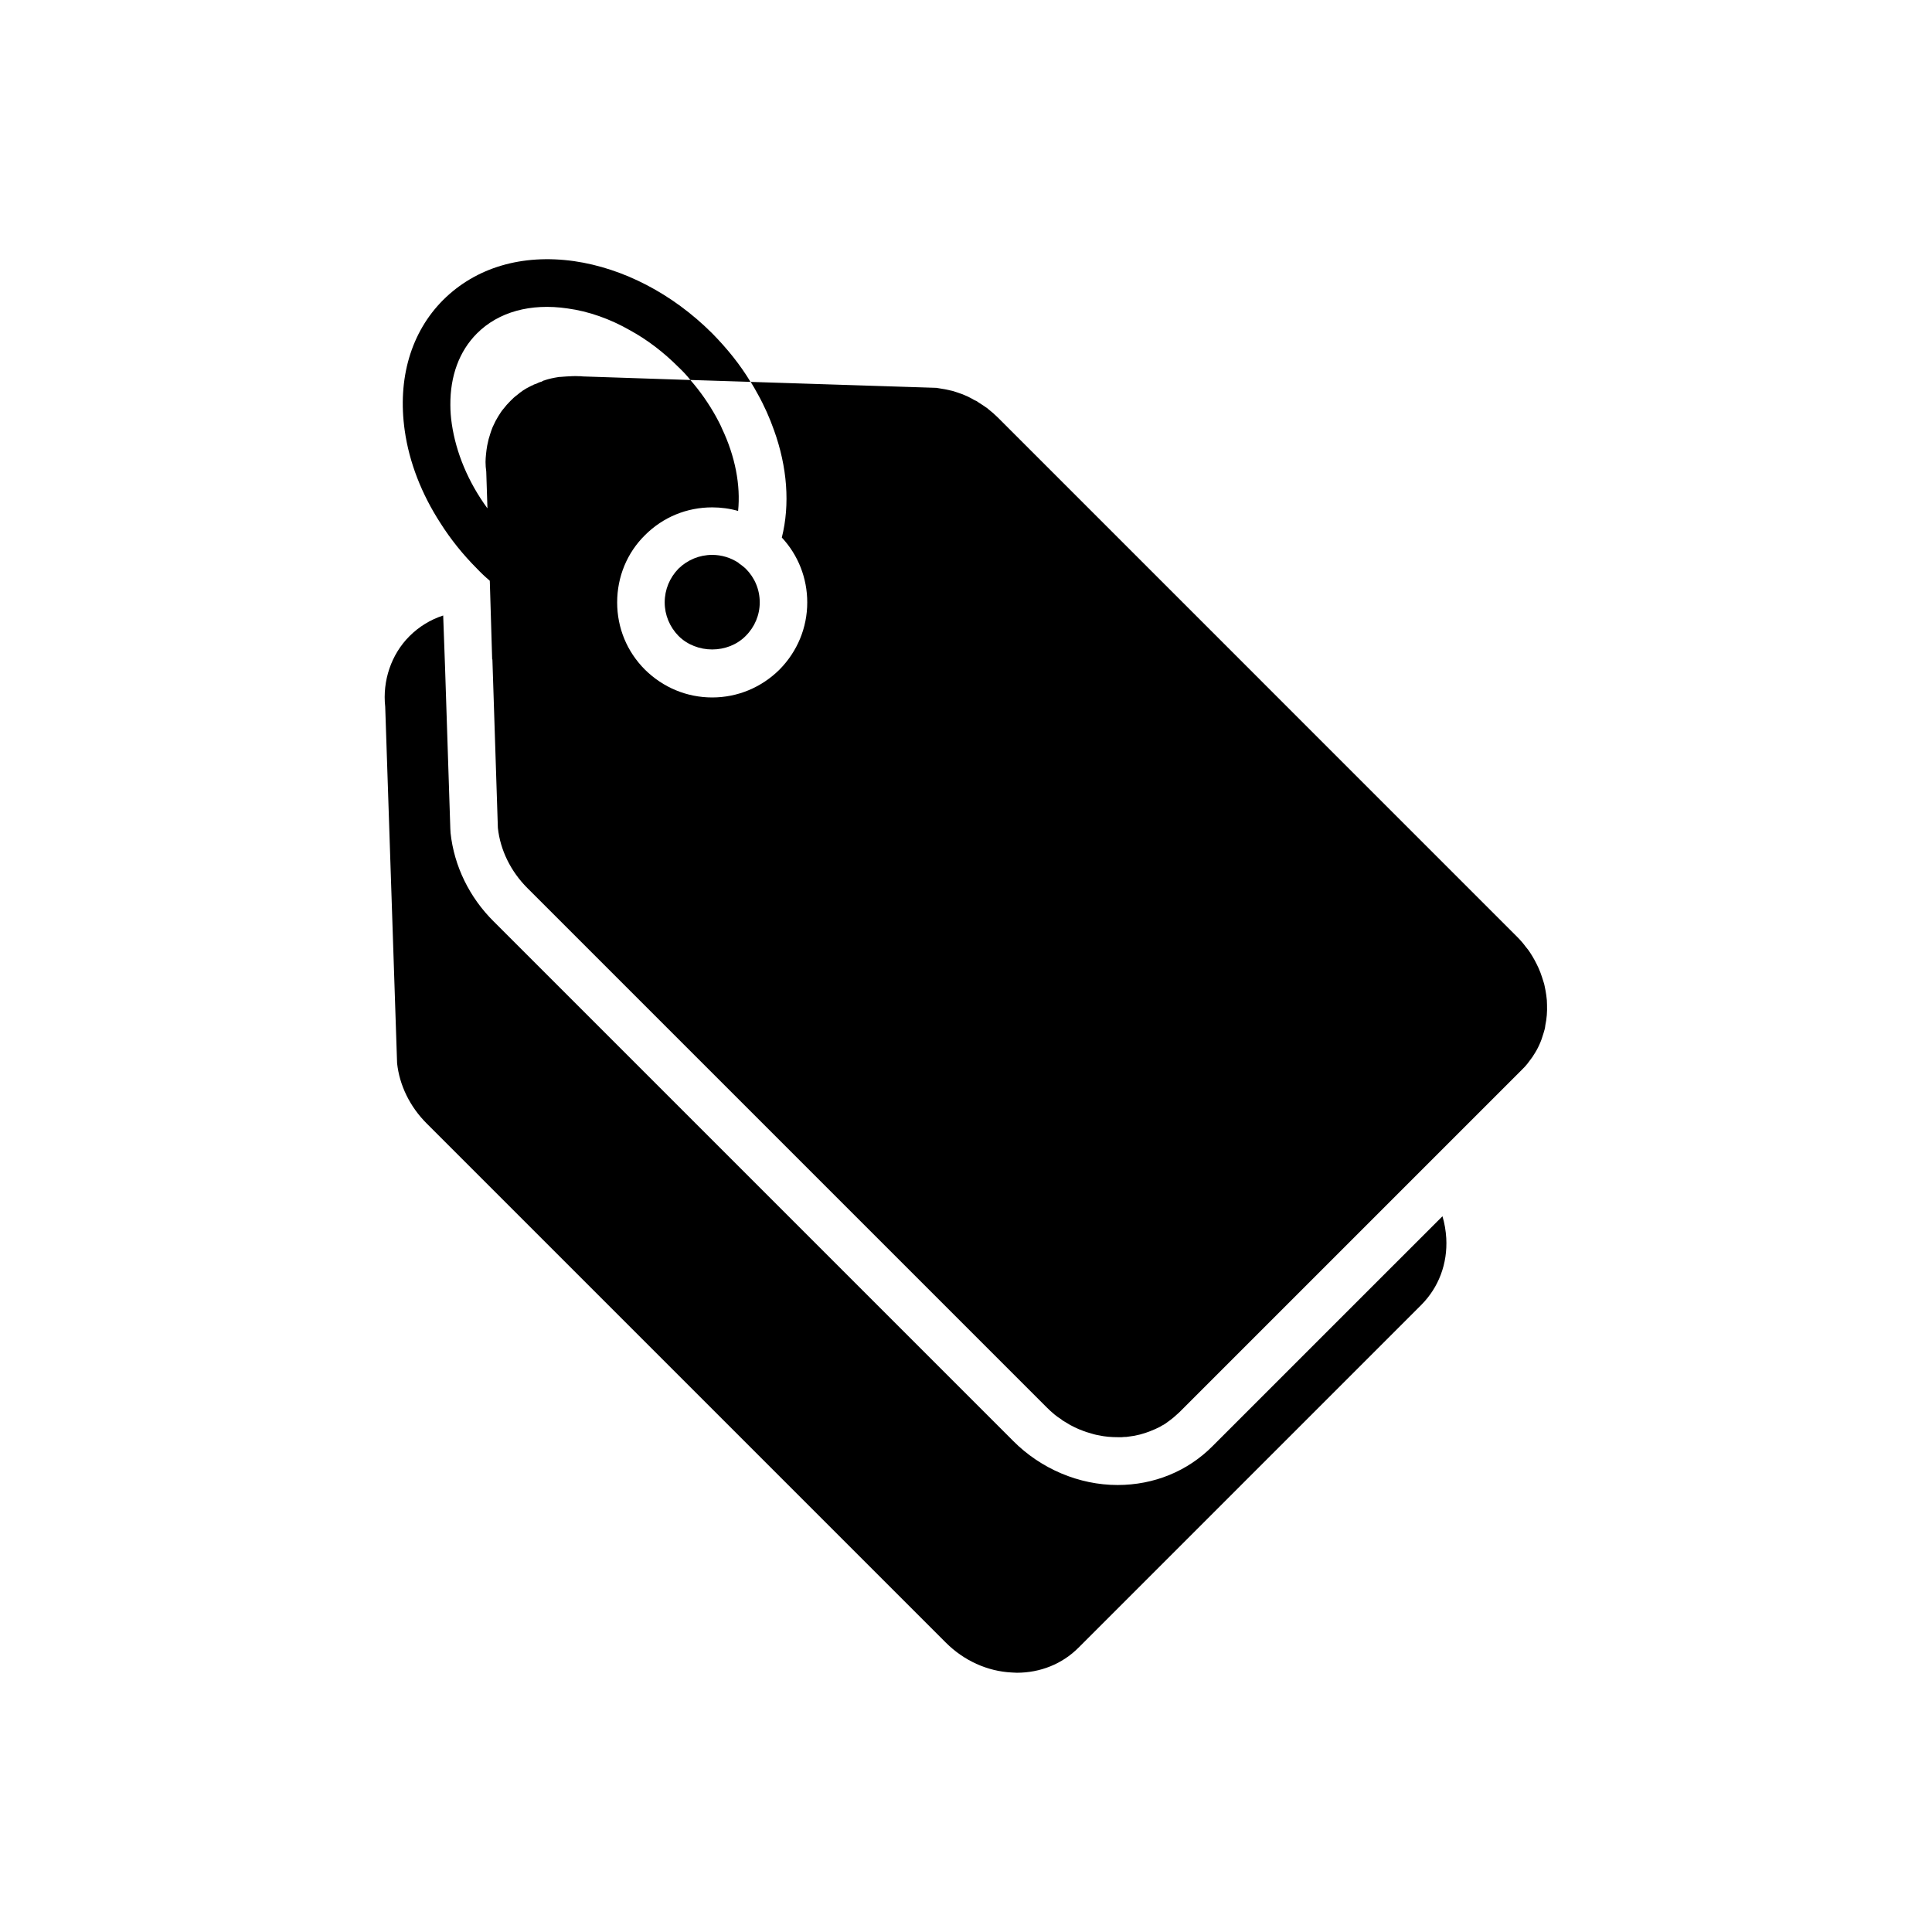
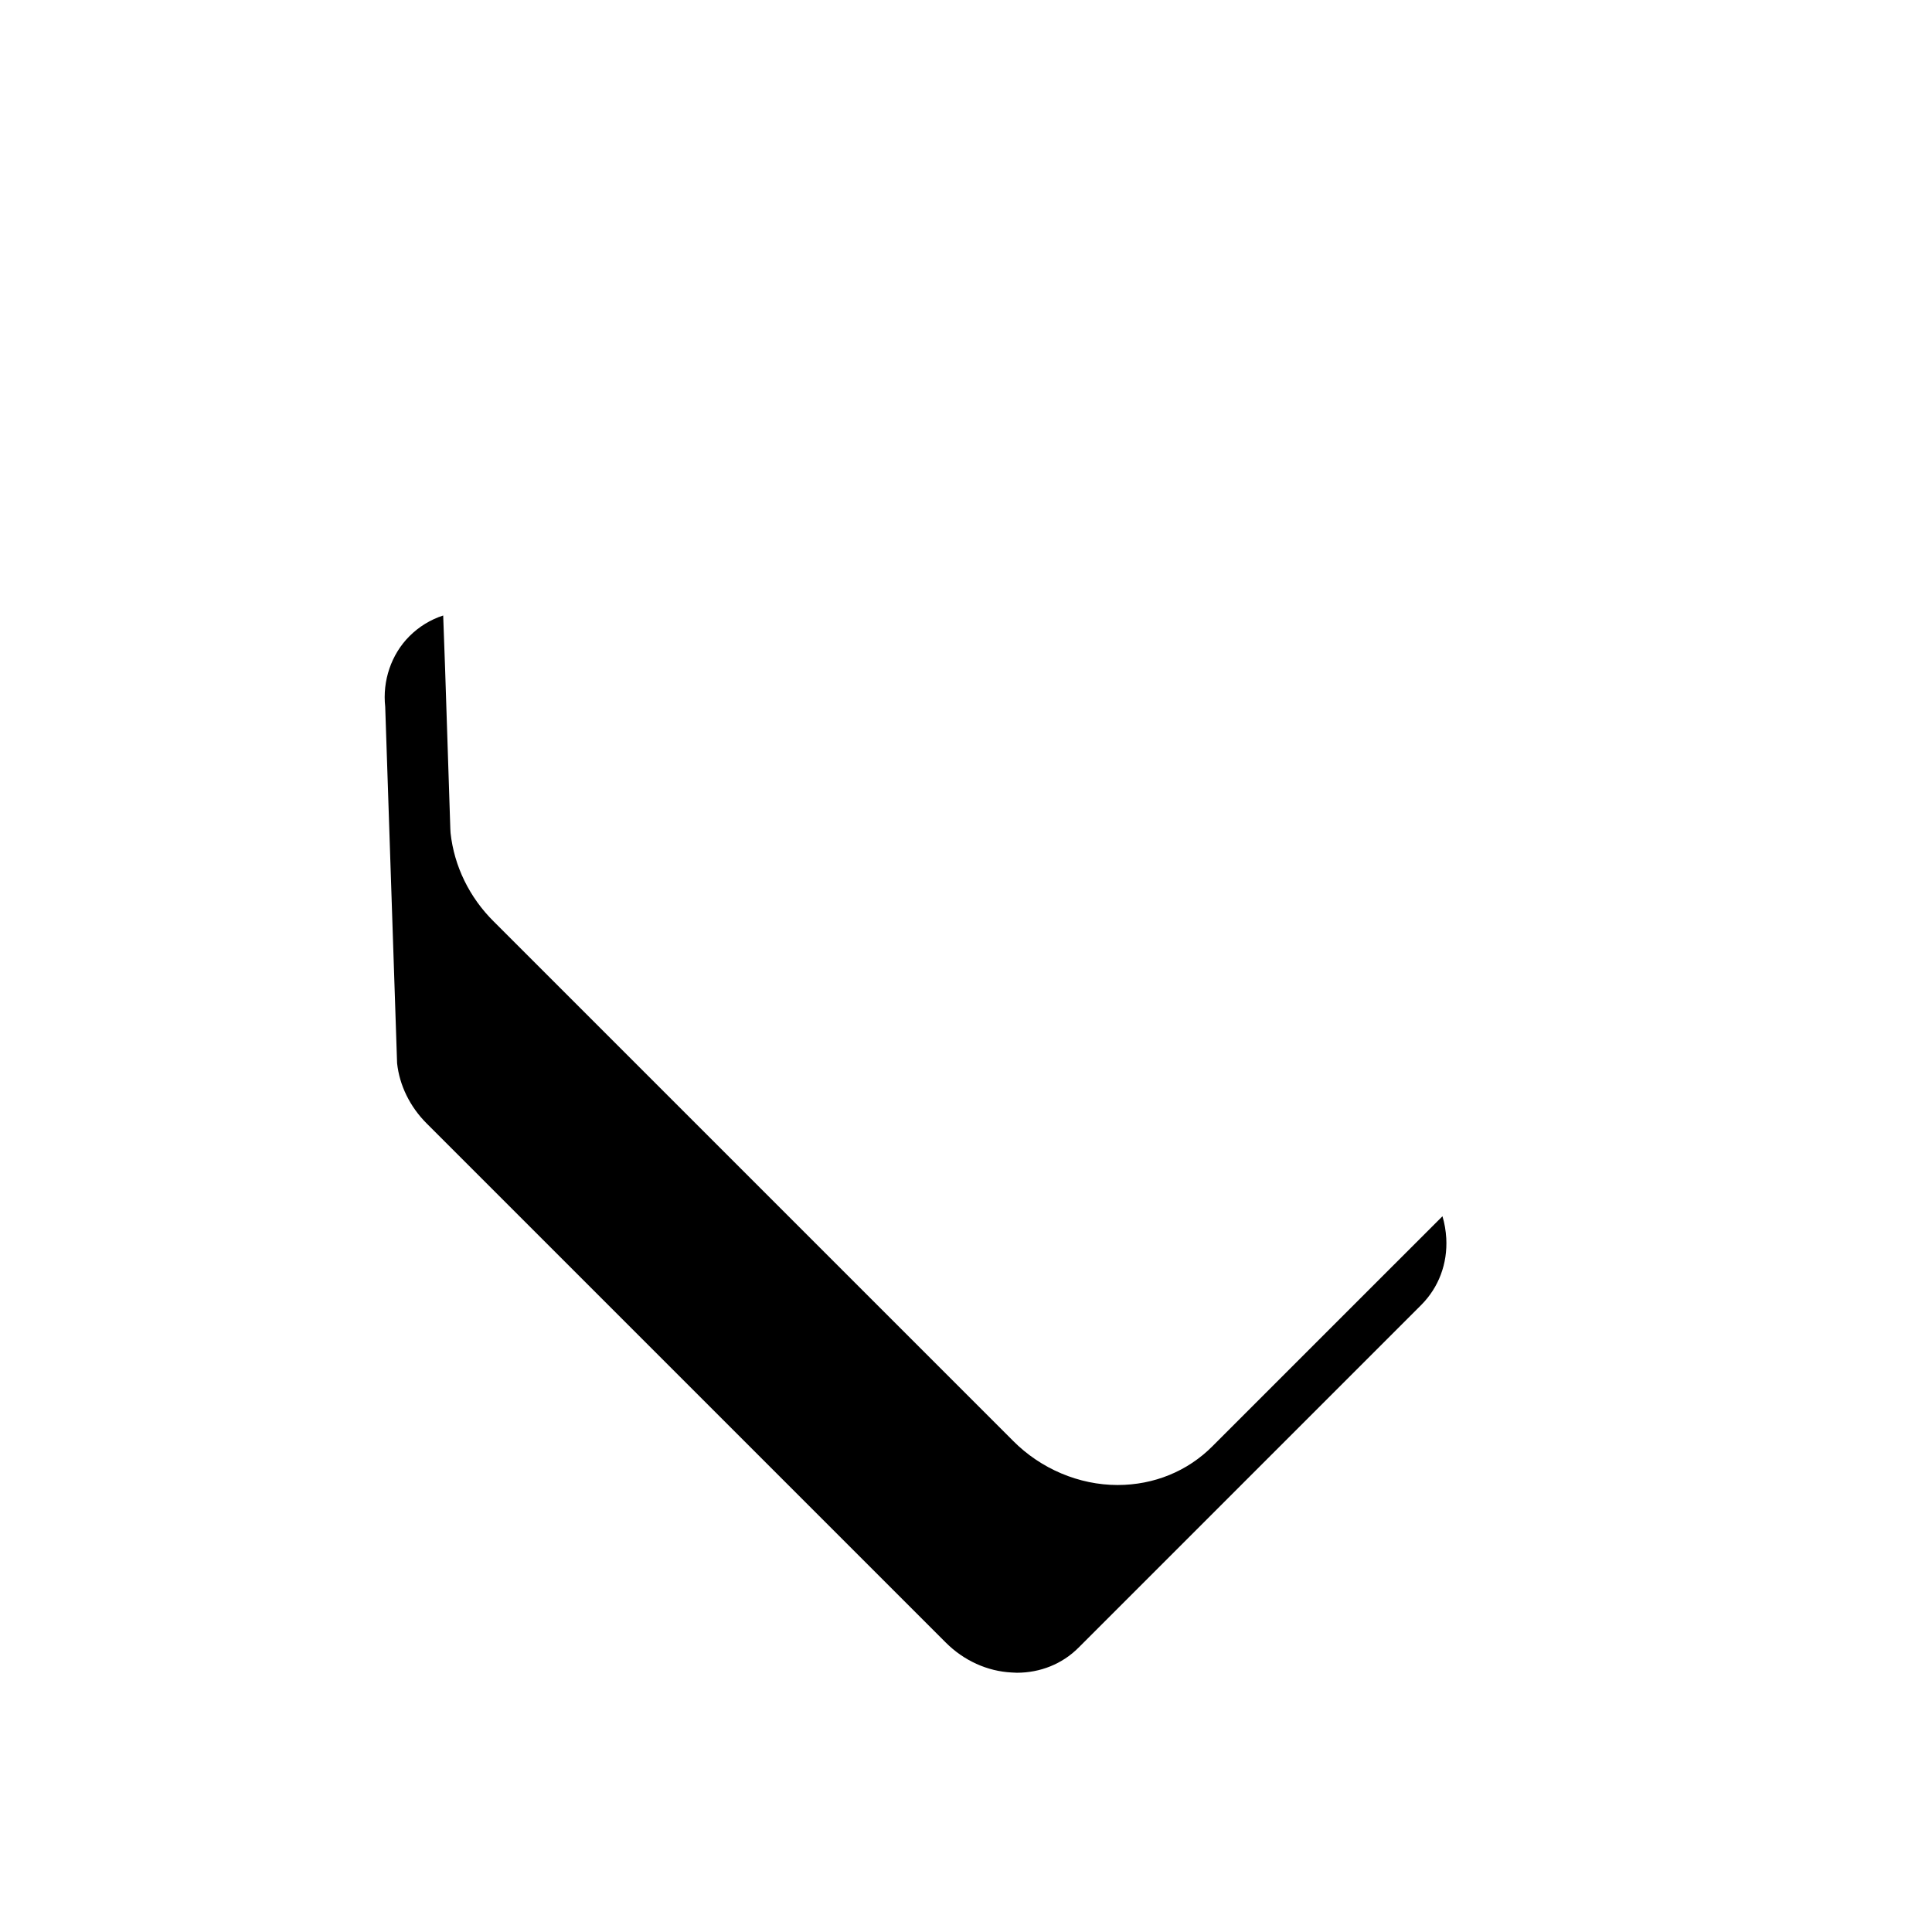
<svg xmlns="http://www.w3.org/2000/svg" fill="#000000" width="800px" height="800px" version="1.1" viewBox="144 144 512 512">
  <g>
-     <path d="m553.79 407.81c-0.125-0.82-0.25-1.637-0.441-2.457-0.062-0.379-0.188-0.82-0.316-1.195-0.125-0.441-0.25-0.82-0.379-1.195-0.25-0.82-0.566-1.574-0.883-2.332-0.629-1.387-1.387-2.832-2.266-4.156-0.316-0.504-0.691-1.008-1.133-1.512-0.691-0.945-1.449-1.828-2.332-2.707l-137.6-137.61c-0.82-0.82-1.699-1.574-2.582-2.266l-0.125-0.125c-0.816-0.566-1.637-1.133-2.457-1.637-0.316-0.25-0.629-0.441-1.008-0.566-0.629-0.379-1.258-0.691-1.891-1.008-0.441-0.188-0.883-0.379-1.324-0.566-0.883-0.316-1.762-0.629-2.644-0.883-1.258-0.316-2.582-0.566-3.906-0.754h-0.125c-0.125-0.062-0.25-0.062-0.379-0.062l-49.059-1.574c0.629 1.008 1.258 2.078 1.828 3.148 1.762 3.148 3.211 6.422 4.344 9.637 3.527 9.762 4.281 19.711 2.078 28.465 4.344 4.66 6.738 10.77 6.738 17.191 0 6.738-2.644 13.035-7.367 17.82-4.785 4.723-11.082 7.367-17.82 7.367s-13.035-2.644-17.82-7.367c-4.785-4.785-7.367-11.082-7.367-17.82 0-6.738 2.582-13.098 7.367-17.82 4.785-4.785 11.082-7.367 17.82-7.367 2.332 0 4.66 0.316 6.863 0.945 0.691-6.801-0.754-14.422-4.281-21.852-0.441-1.07-1.008-2.078-1.574-3.148-1.891-3.402-4.156-6.676-6.801-9.699l-28.465-0.945c-0.379-0.062-0.691-0.062-1.07-0.062-1.07-0.062-2.141 0-3.211 0.062-0.566 0.062-1.133 0.062-1.637 0.125h-0.188-0.125c-0.062 0-0.188 0.062-0.25 0.062h-0.125c-1.195 0.188-2.394 0.441-3.527 0.82-0.062 0.062-0.125 0.062-0.188 0.062-0.125 0-0.188 0.062-0.25 0.125-0.125 0.062-0.25 0.062-0.379 0.188-0.566 0.125-1.07 0.379-1.574 0.629-0.188 0-0.379 0.125-0.566 0.188 0 0-0.062 0-0.062 0.062l-0.07 0.062h-0.125c-0.188 0.062-0.316 0.188-0.504 0.25-0.062 0.062-0.188 0.062-0.25 0.125-0.629 0.316-1.195 0.629-1.762 1.008-0.566 0.379-1.133 0.82-1.637 1.258-0.629 0.441-1.133 0.945-1.699 1.512-0.691 0.691-1.324 1.387-1.891 2.141-0.188 0.25-0.441 0.504-0.629 0.82-0.504 0.754-1.008 1.574-1.449 2.394-0.25 0.504-0.504 1.07-0.754 1.574-0.441 1.07-0.754 2.141-1.07 3.211-0.125 0.566-0.25 1.133-0.379 1.699-0.125 0.754-0.25 1.512-0.316 2.332-0.062 0.629-0.125 1.324-0.125 2.016 0 0.82 0.062 1.699 0.188 2.519l0.316 9.762s0-0.062-0.062-0.062c-5.039-6.926-8.25-14.609-9.383-22.293-0.25-1.699-0.379-3.402-0.379-4.977v-0.062c-0.062-7.621 2.332-14.234 7.055-18.957 5.668-5.668 14.168-8.062 23.992-6.613 5.606 0.758 11.273 2.769 16.562 5.793 4.598 2.519 8.879 5.793 12.848 9.762 1.133 1.07 2.203 2.203 3.148 3.402l15.934 0.504c-2.769-4.598-6.234-8.879-10.141-12.848l-0.125-0.125c-10.453-10.391-23.426-17.129-36.465-19.02-13.855-1.953-26.07 1.699-34.699 10.266-8.566 8.566-12.156 20.906-10.203 34.637 1.195 8.438 4.473 16.816 9.445 24.496 2.707 4.281 5.984 8.375 9.699 12.09 1.07 1.133 2.203 2.203 3.336 3.148v0.062h0.062l0.25 8.254 0.379 12.594h0.062l1.449 44.648c0.629 5.856 3.402 11.523 7.809 15.934l137.6 137.6c0.691 0.691 1.387 1.324 2.141 1.953 0.566 0.441 1.133 0.883 1.762 1.258 0.188 0.188 0.316 0.25 0.504 0.379 0.629 0.379 1.258 0.754 1.891 1.133 0.754 0.379 1.449 0.754 2.203 1.07 0.945 0.379 1.891 0.754 2.832 1.008 0.82 0.25 1.637 0.504 2.457 0.629 1.699 0.379 3.402 0.504 5.102 0.504h1.07c0.379-0.062 0.754-0.062 1.133-0.062 0.754-0.125 1.512-0.188 2.203-0.316 1.008-0.188 1.953-0.441 2.898-0.754 0.883-0.316 1.762-0.629 2.582-1.008 0.062 0 0.062-0.062 0.125-0.062 0.566-0.25 1.133-0.504 1.699-0.883 0.566-0.25 1.07-0.629 1.574-1.008 1.07-0.754 2.016-1.574 2.961-2.457l90.938-90.938c0.441-0.441 0.945-0.945 1.324-1.449s0.754-1.008 1.133-1.512c0.188-0.25 0.379-0.504 0.504-0.754 1.195-1.762 2.078-3.777 2.644-5.793 0.25-0.754 0.441-1.449 0.504-2.203 0.379-1.762 0.504-3.527 0.441-5.352 0.004-0.816-0.059-1.699-0.188-2.516z" />
    <path d="m511.78 480.8-46.414 46.414c-6.613 6.676-15.555 10.328-25.191 10.328-10.203 0-20.34-4.281-27.711-11.715l-137.6-137.6c-6.488-6.422-10.516-14.738-11.461-23.488l-0.062-1.133-1.387-42.508-0.504-13.984c-3.336 1.07-6.422 2.961-8.941 5.481-4.848 4.848-7.18 11.84-6.422 18.703l3.148 94.465c0.629 5.856 3.402 11.523 7.809 15.934l137.6 137.6c4.785 4.785 11.02 7.621 17.508 7.934 0.441 0 0.883 0.062 1.324 0.062 6.234 0 12.027-2.332 16.312-6.613l90.938-90.938c4.535-4.598 6.926-10.832 6.551-17.633-0.125-1.953-0.441-3.906-1.008-5.793z" />
-     <path d="m339.67 293.13c-2.016-1.324-4.41-2.078-6.926-2.078-3.402 0-6.551 1.324-8.941 3.652-2.332 2.394-3.652 5.543-3.652 8.941 0 3.336 1.324 6.488 3.652 8.879 4.785 4.785 13.098 4.785 17.82 0 2.394-2.394 3.715-5.543 3.715-8.879 0-3.402-1.324-6.551-3.715-8.941-0.504-0.441-1.008-0.883-1.512-1.195-0.191-0.129-0.316-0.254-0.441-0.379z" />
  </g>
</svg>